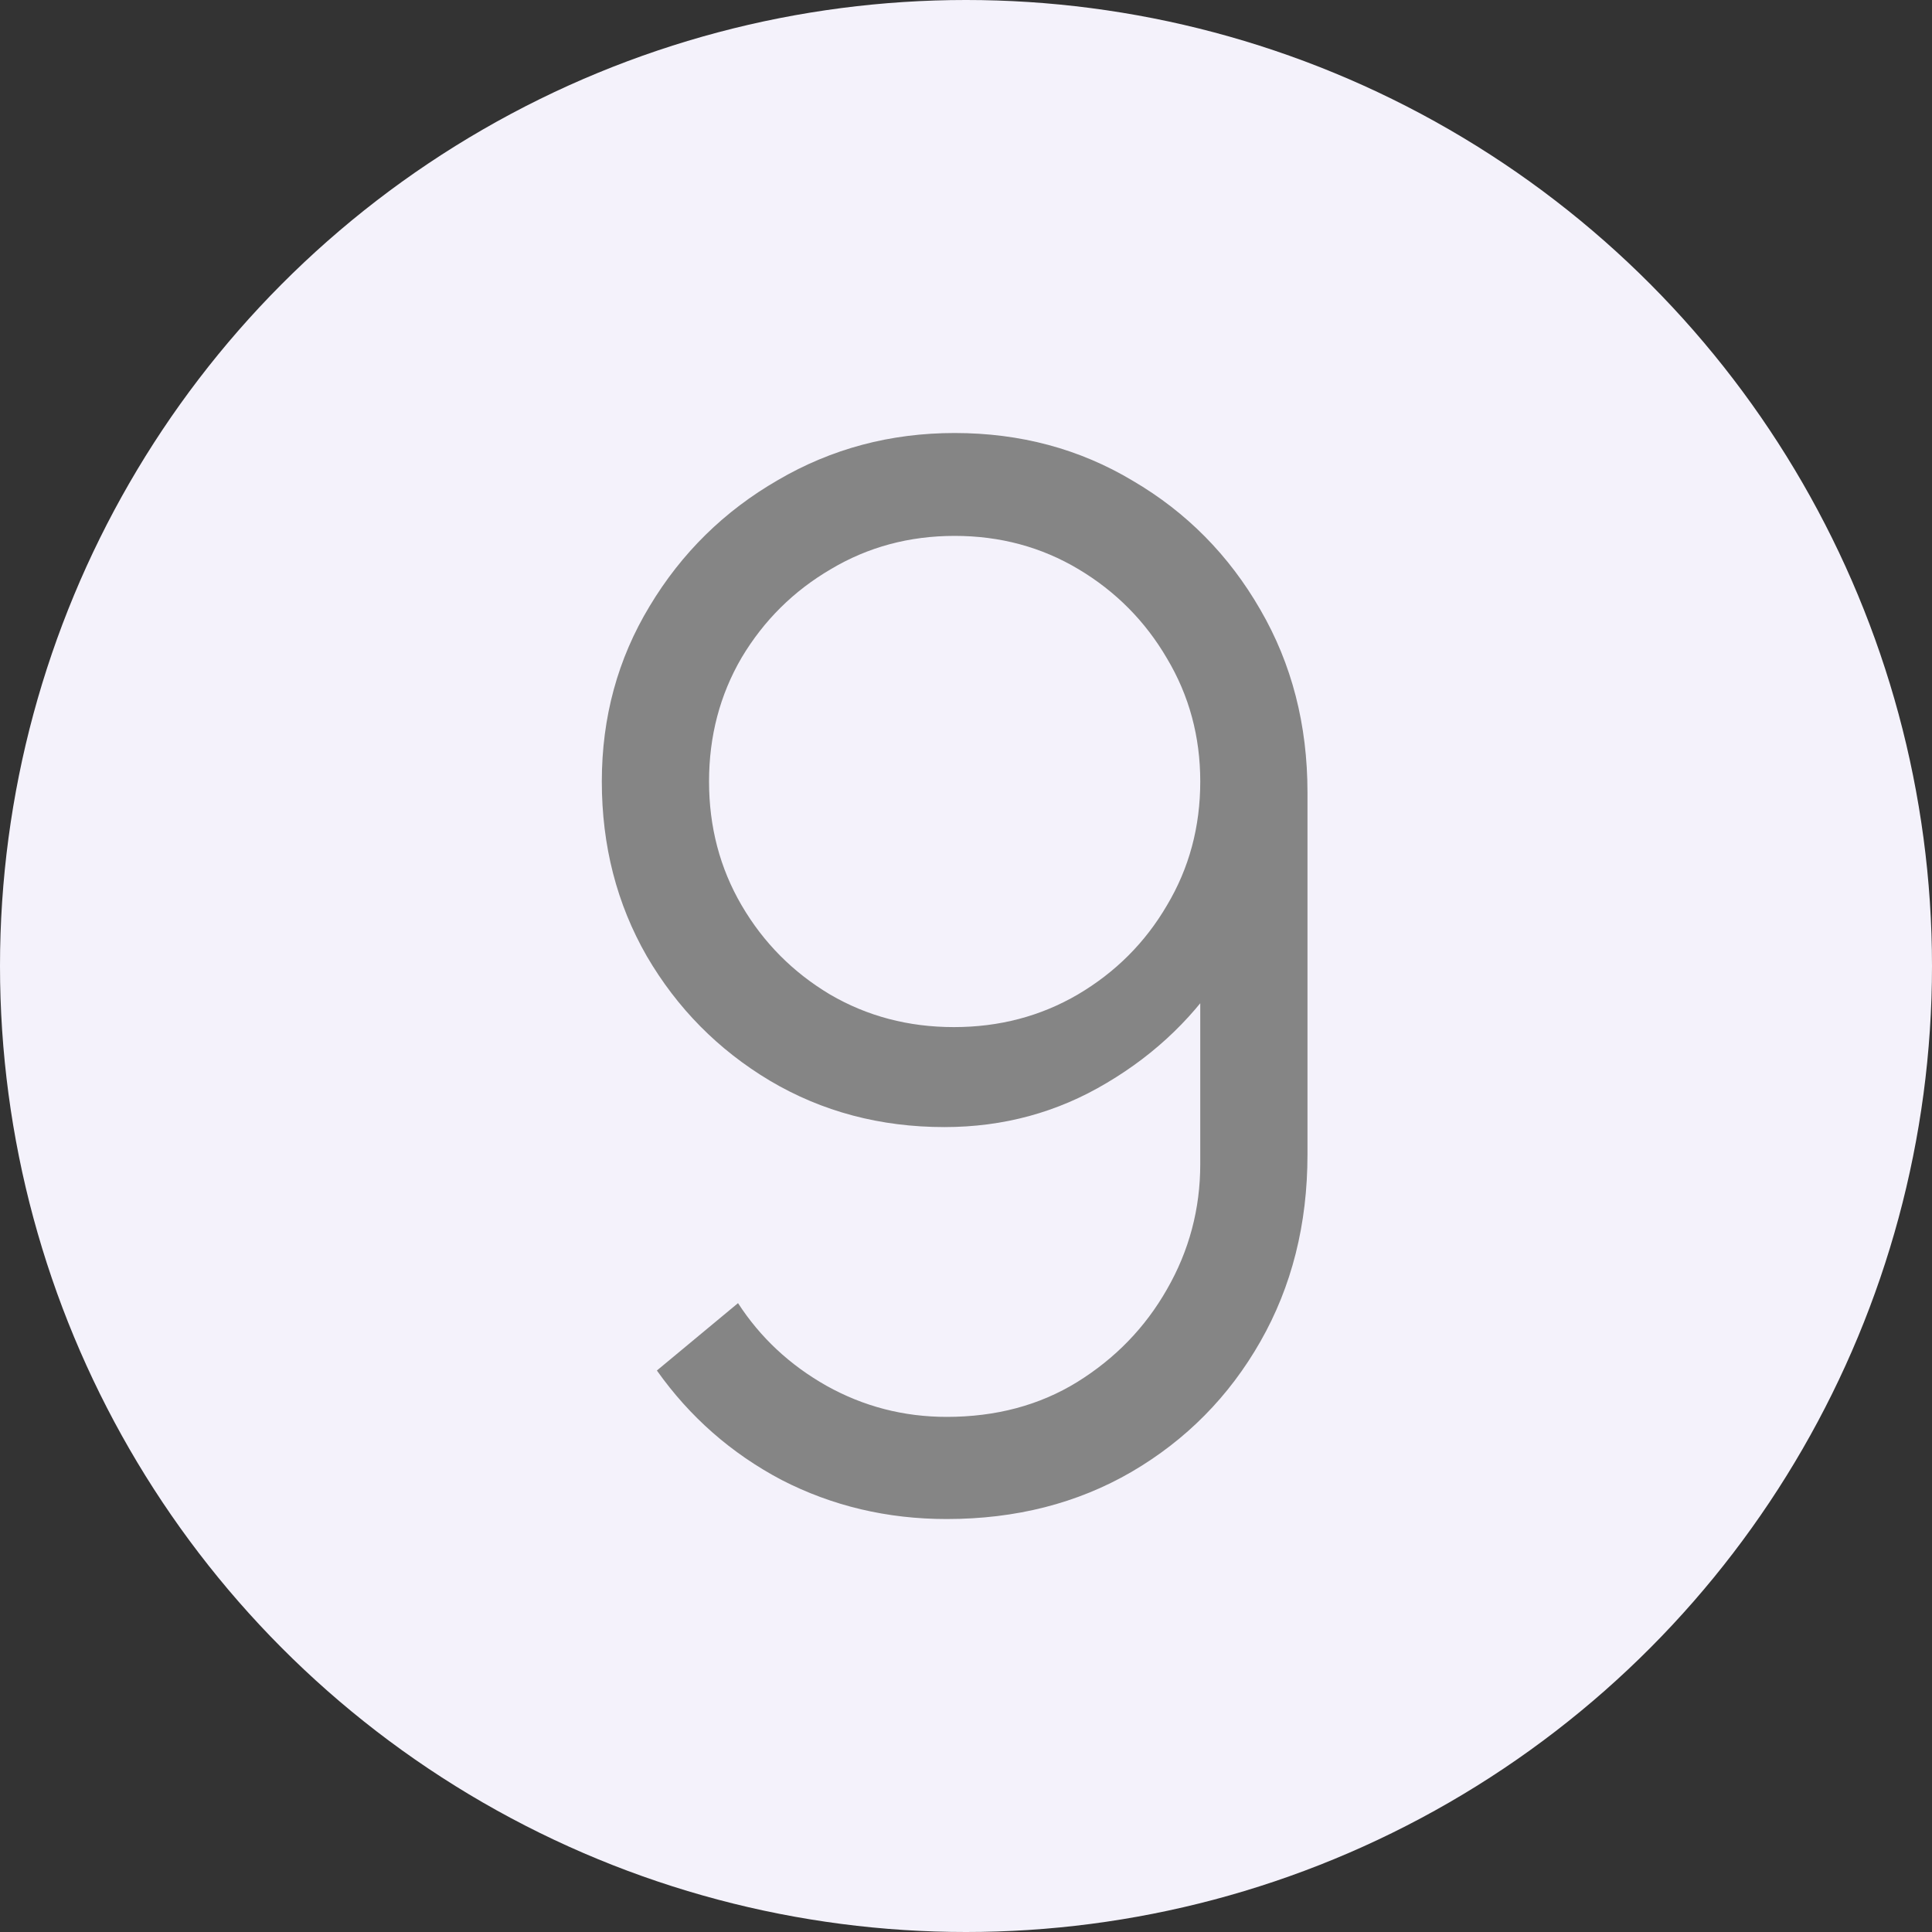
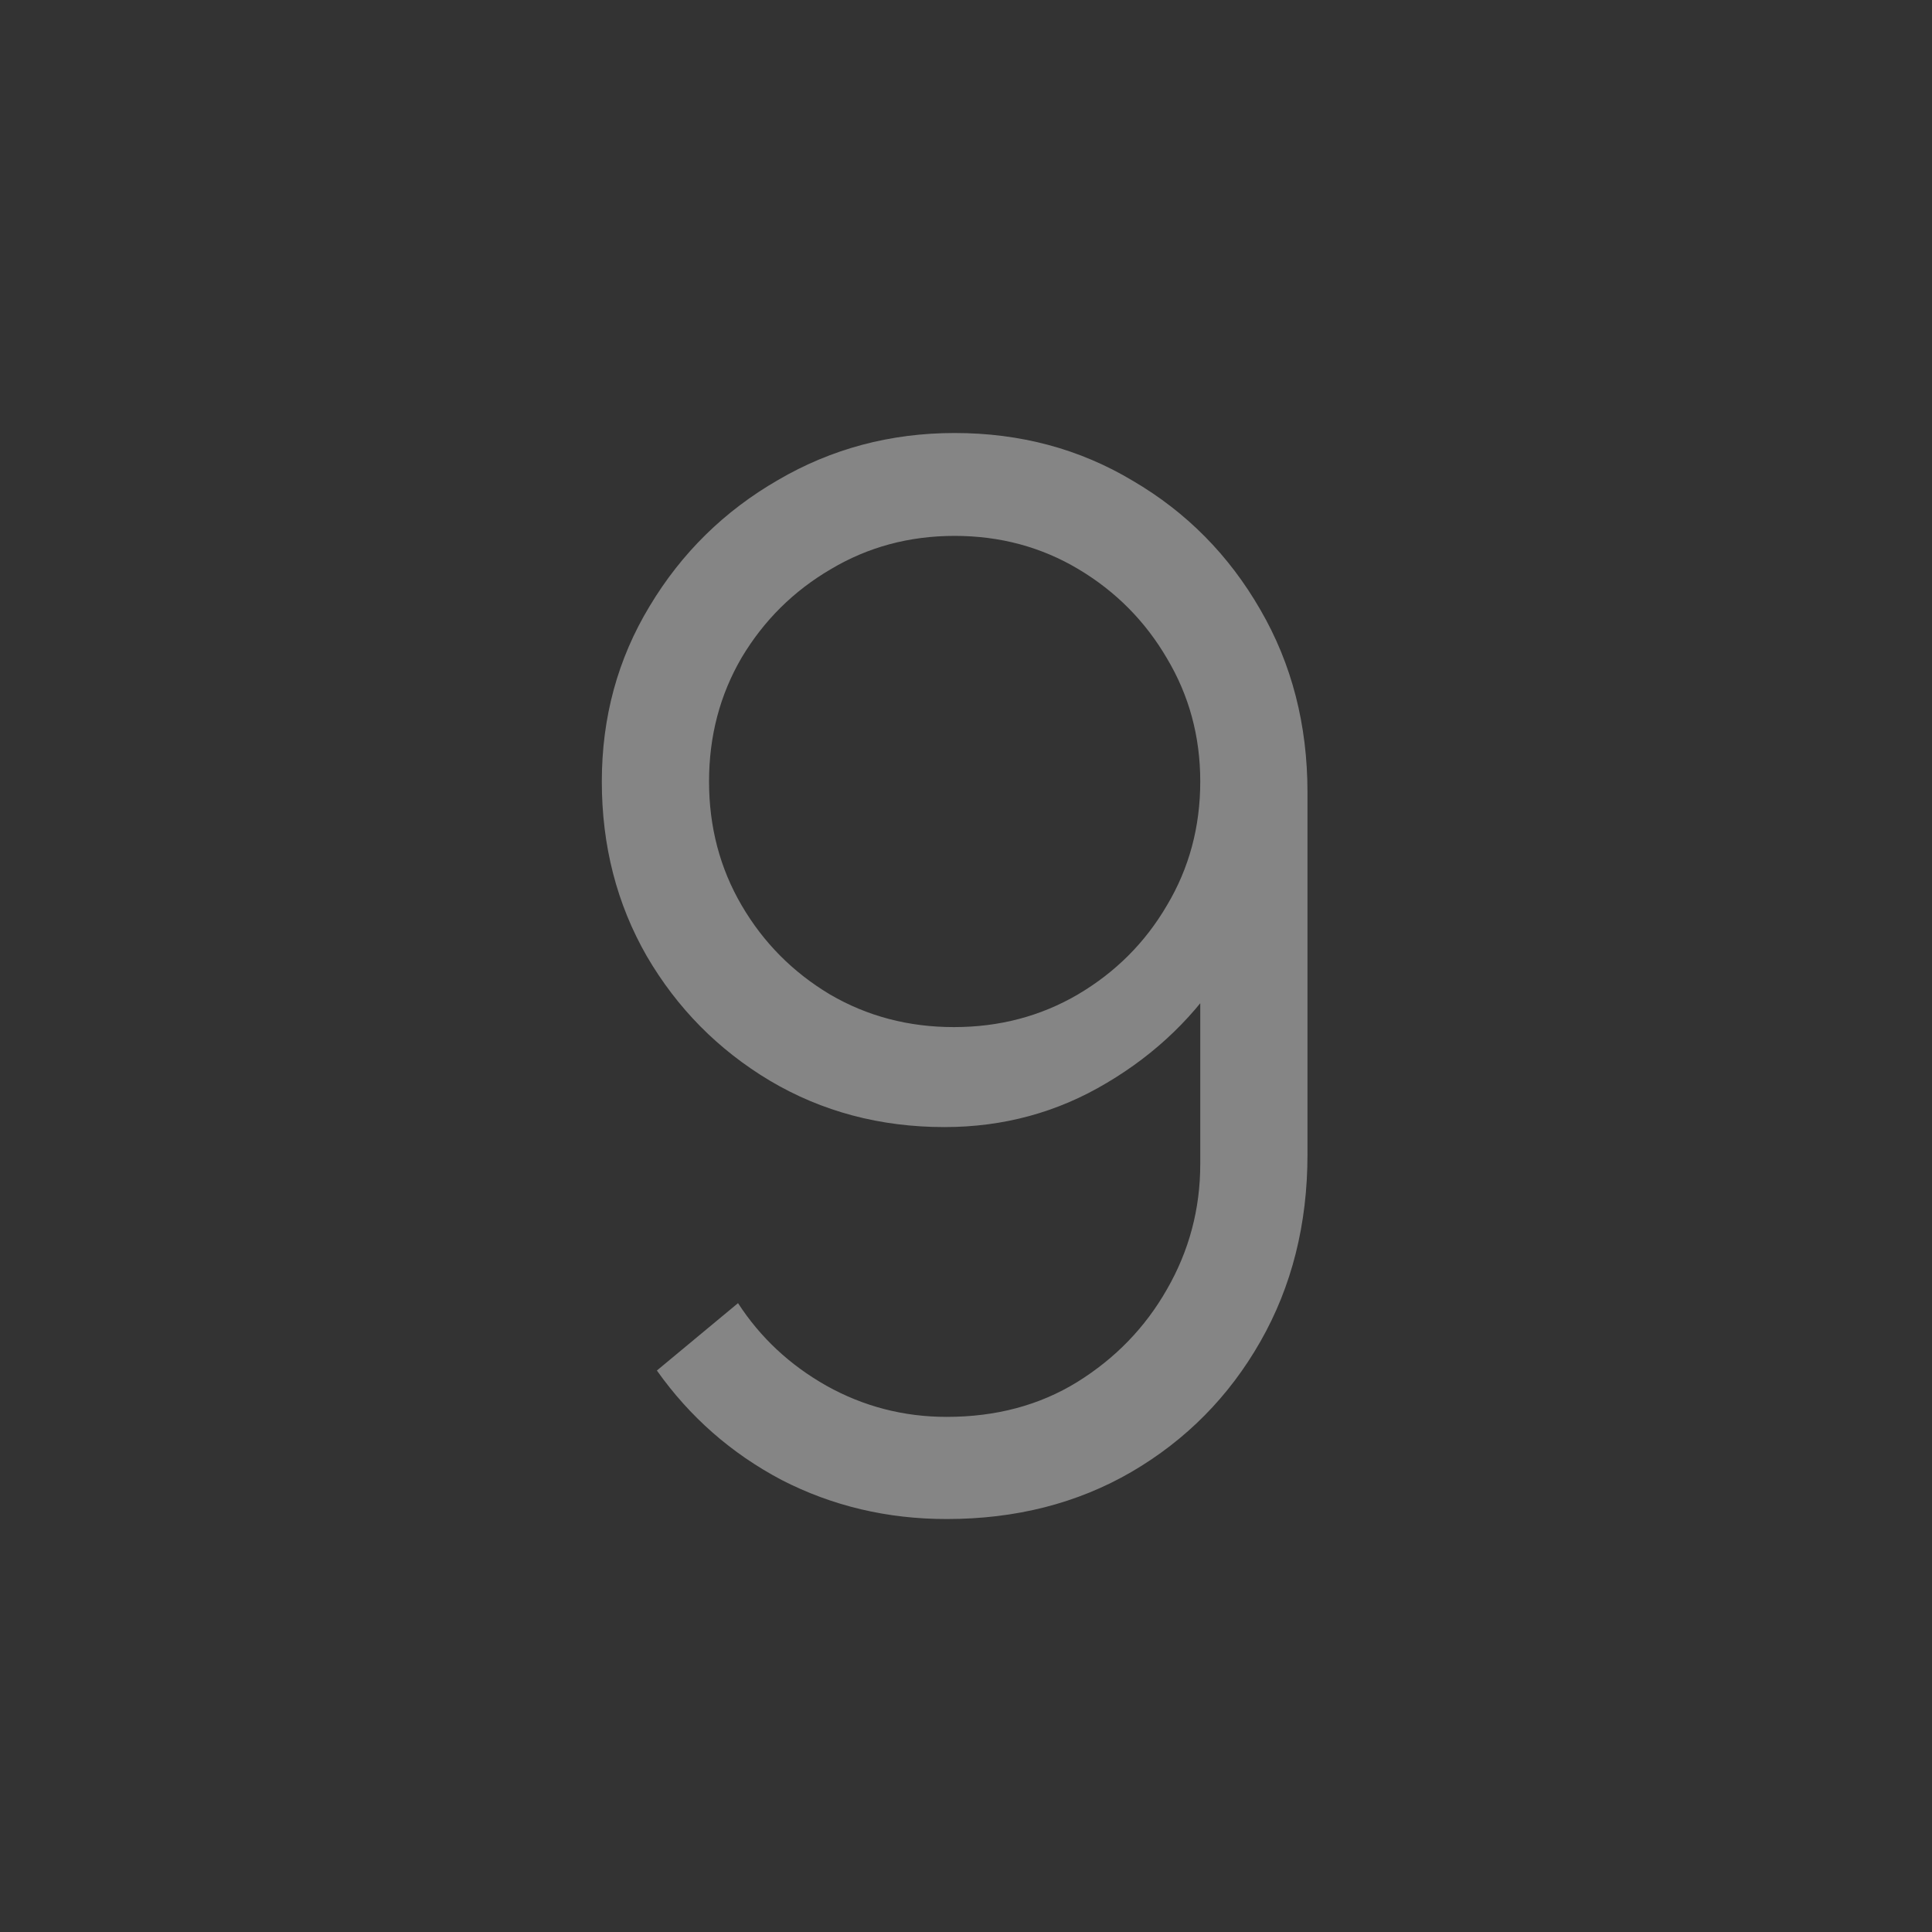
<svg xmlns="http://www.w3.org/2000/svg" width="40" height="40" viewBox="0 0 40 40" fill="none">
  <rect x="0" y="0" width="40" height="40" fill="#333333" stroke="none" />
-   <circle cx="20" cy="20" r="20" fill="#F4F2FB" />
  <path d="M19.765 8.965C21.125 8.965 22.355 9.295 23.455 9.955C24.565 10.605 25.445 11.495 26.095 12.625C26.745 13.745 27.07 15.005 27.07 16.405V23.905C27.07 25.345 26.745 26.635 26.095 27.775C25.445 28.915 24.555 29.815 23.425 30.475C22.305 31.125 21.03 31.45 19.6 31.45C18.37 31.45 17.23 31.18 16.18 30.64C15.14 30.09 14.28 29.335 13.6 28.375L15.28 26.98C15.74 27.69 16.35 28.26 17.11 28.69C17.88 29.12 18.71 29.335 19.6 29.335C20.62 29.335 21.52 29.095 22.3 28.615C23.09 28.125 23.71 27.485 24.16 26.695C24.62 25.895 24.85 25.03 24.85 24.1V19.39L25.39 20.02C24.77 21.01 23.945 21.81 22.915 22.42C21.895 23.03 20.775 23.335 19.555 23.335C18.225 23.335 17.02 23.015 15.94 22.375C14.87 21.735 14.02 20.875 13.39 19.795C12.77 18.715 12.46 17.51 12.46 16.18C12.46 14.85 12.79 13.64 13.45 12.55C14.11 11.45 14.995 10.58 16.105 9.94C17.215 9.29 18.435 8.965 19.765 8.965ZM19.765 11.095C18.825 11.095 17.97 11.325 17.2 11.785C16.43 12.235 15.815 12.845 15.355 13.615C14.905 14.385 14.68 15.24 14.68 16.18C14.68 17.12 14.905 17.975 15.355 18.745C15.805 19.515 16.415 20.13 17.185 20.59C17.955 21.04 18.81 21.265 19.75 21.265C20.69 21.265 21.545 21.04 22.315 20.59C23.095 20.13 23.71 19.515 24.16 18.745C24.62 17.975 24.85 17.12 24.85 16.18C24.85 15.25 24.62 14.4 24.16 13.63C23.71 12.86 23.1 12.245 22.33 11.785C21.56 11.325 20.705 11.095 19.765 11.095Z" fill="#858585" />
</svg>